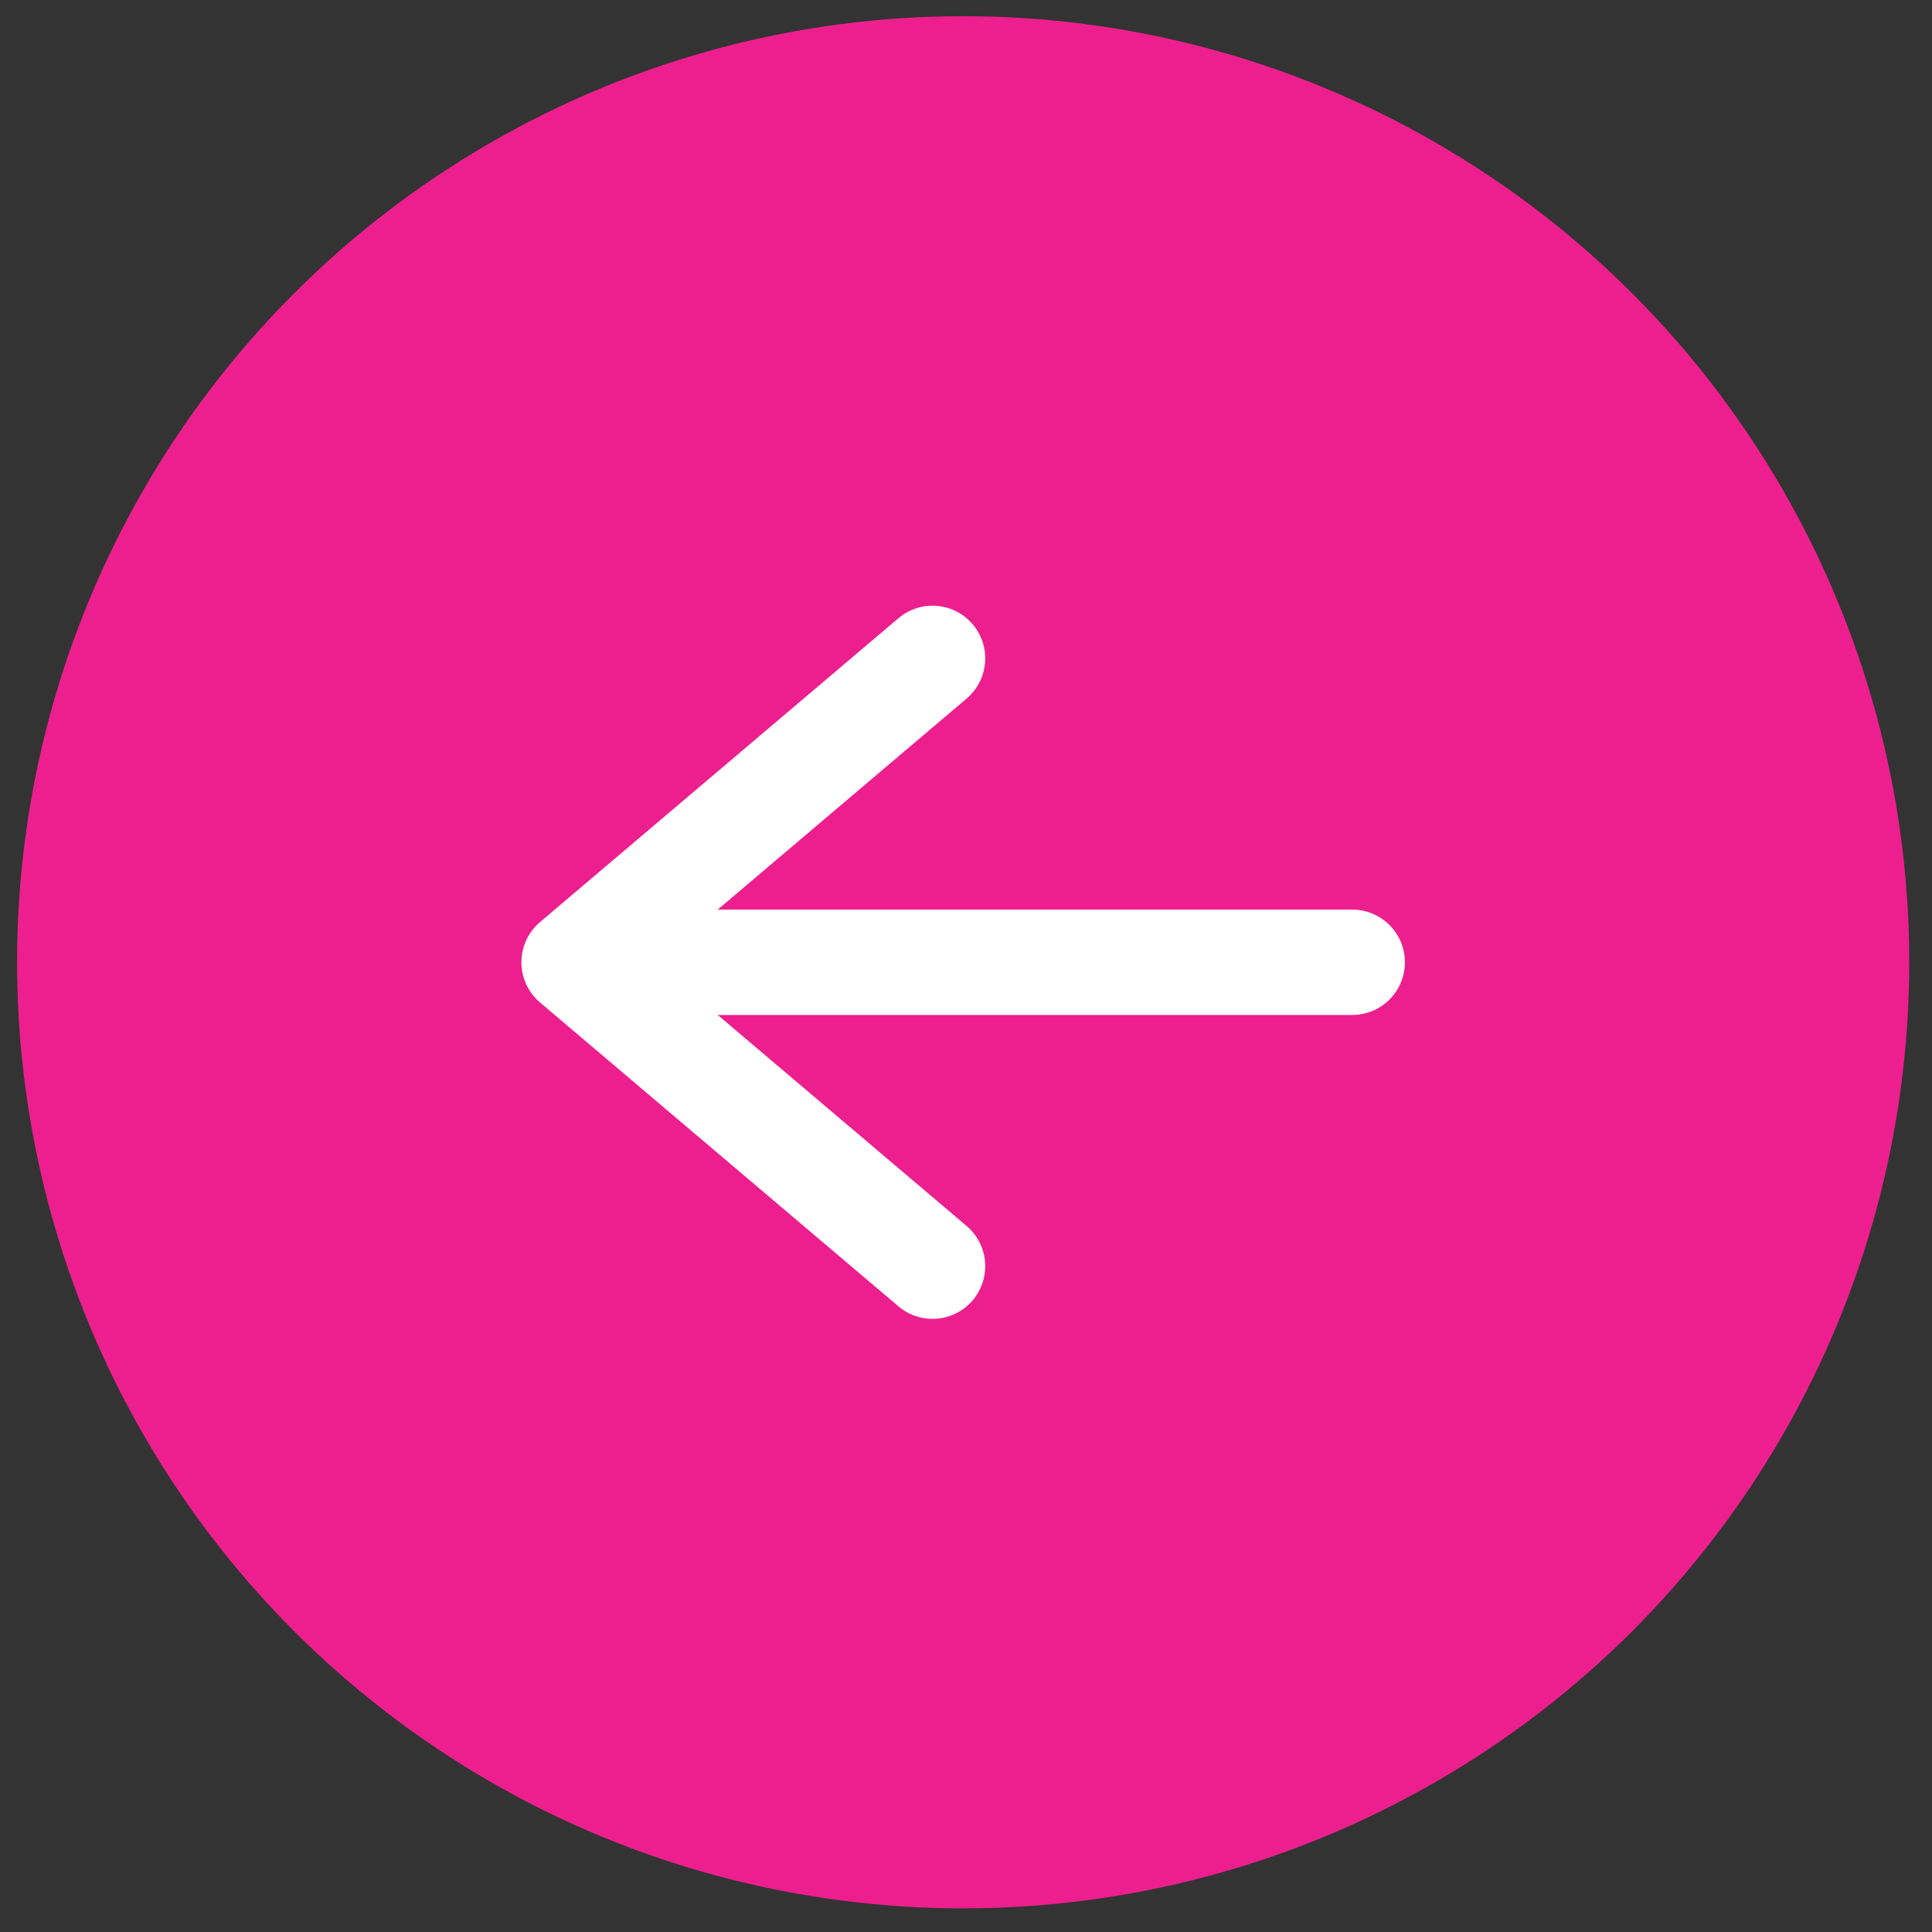
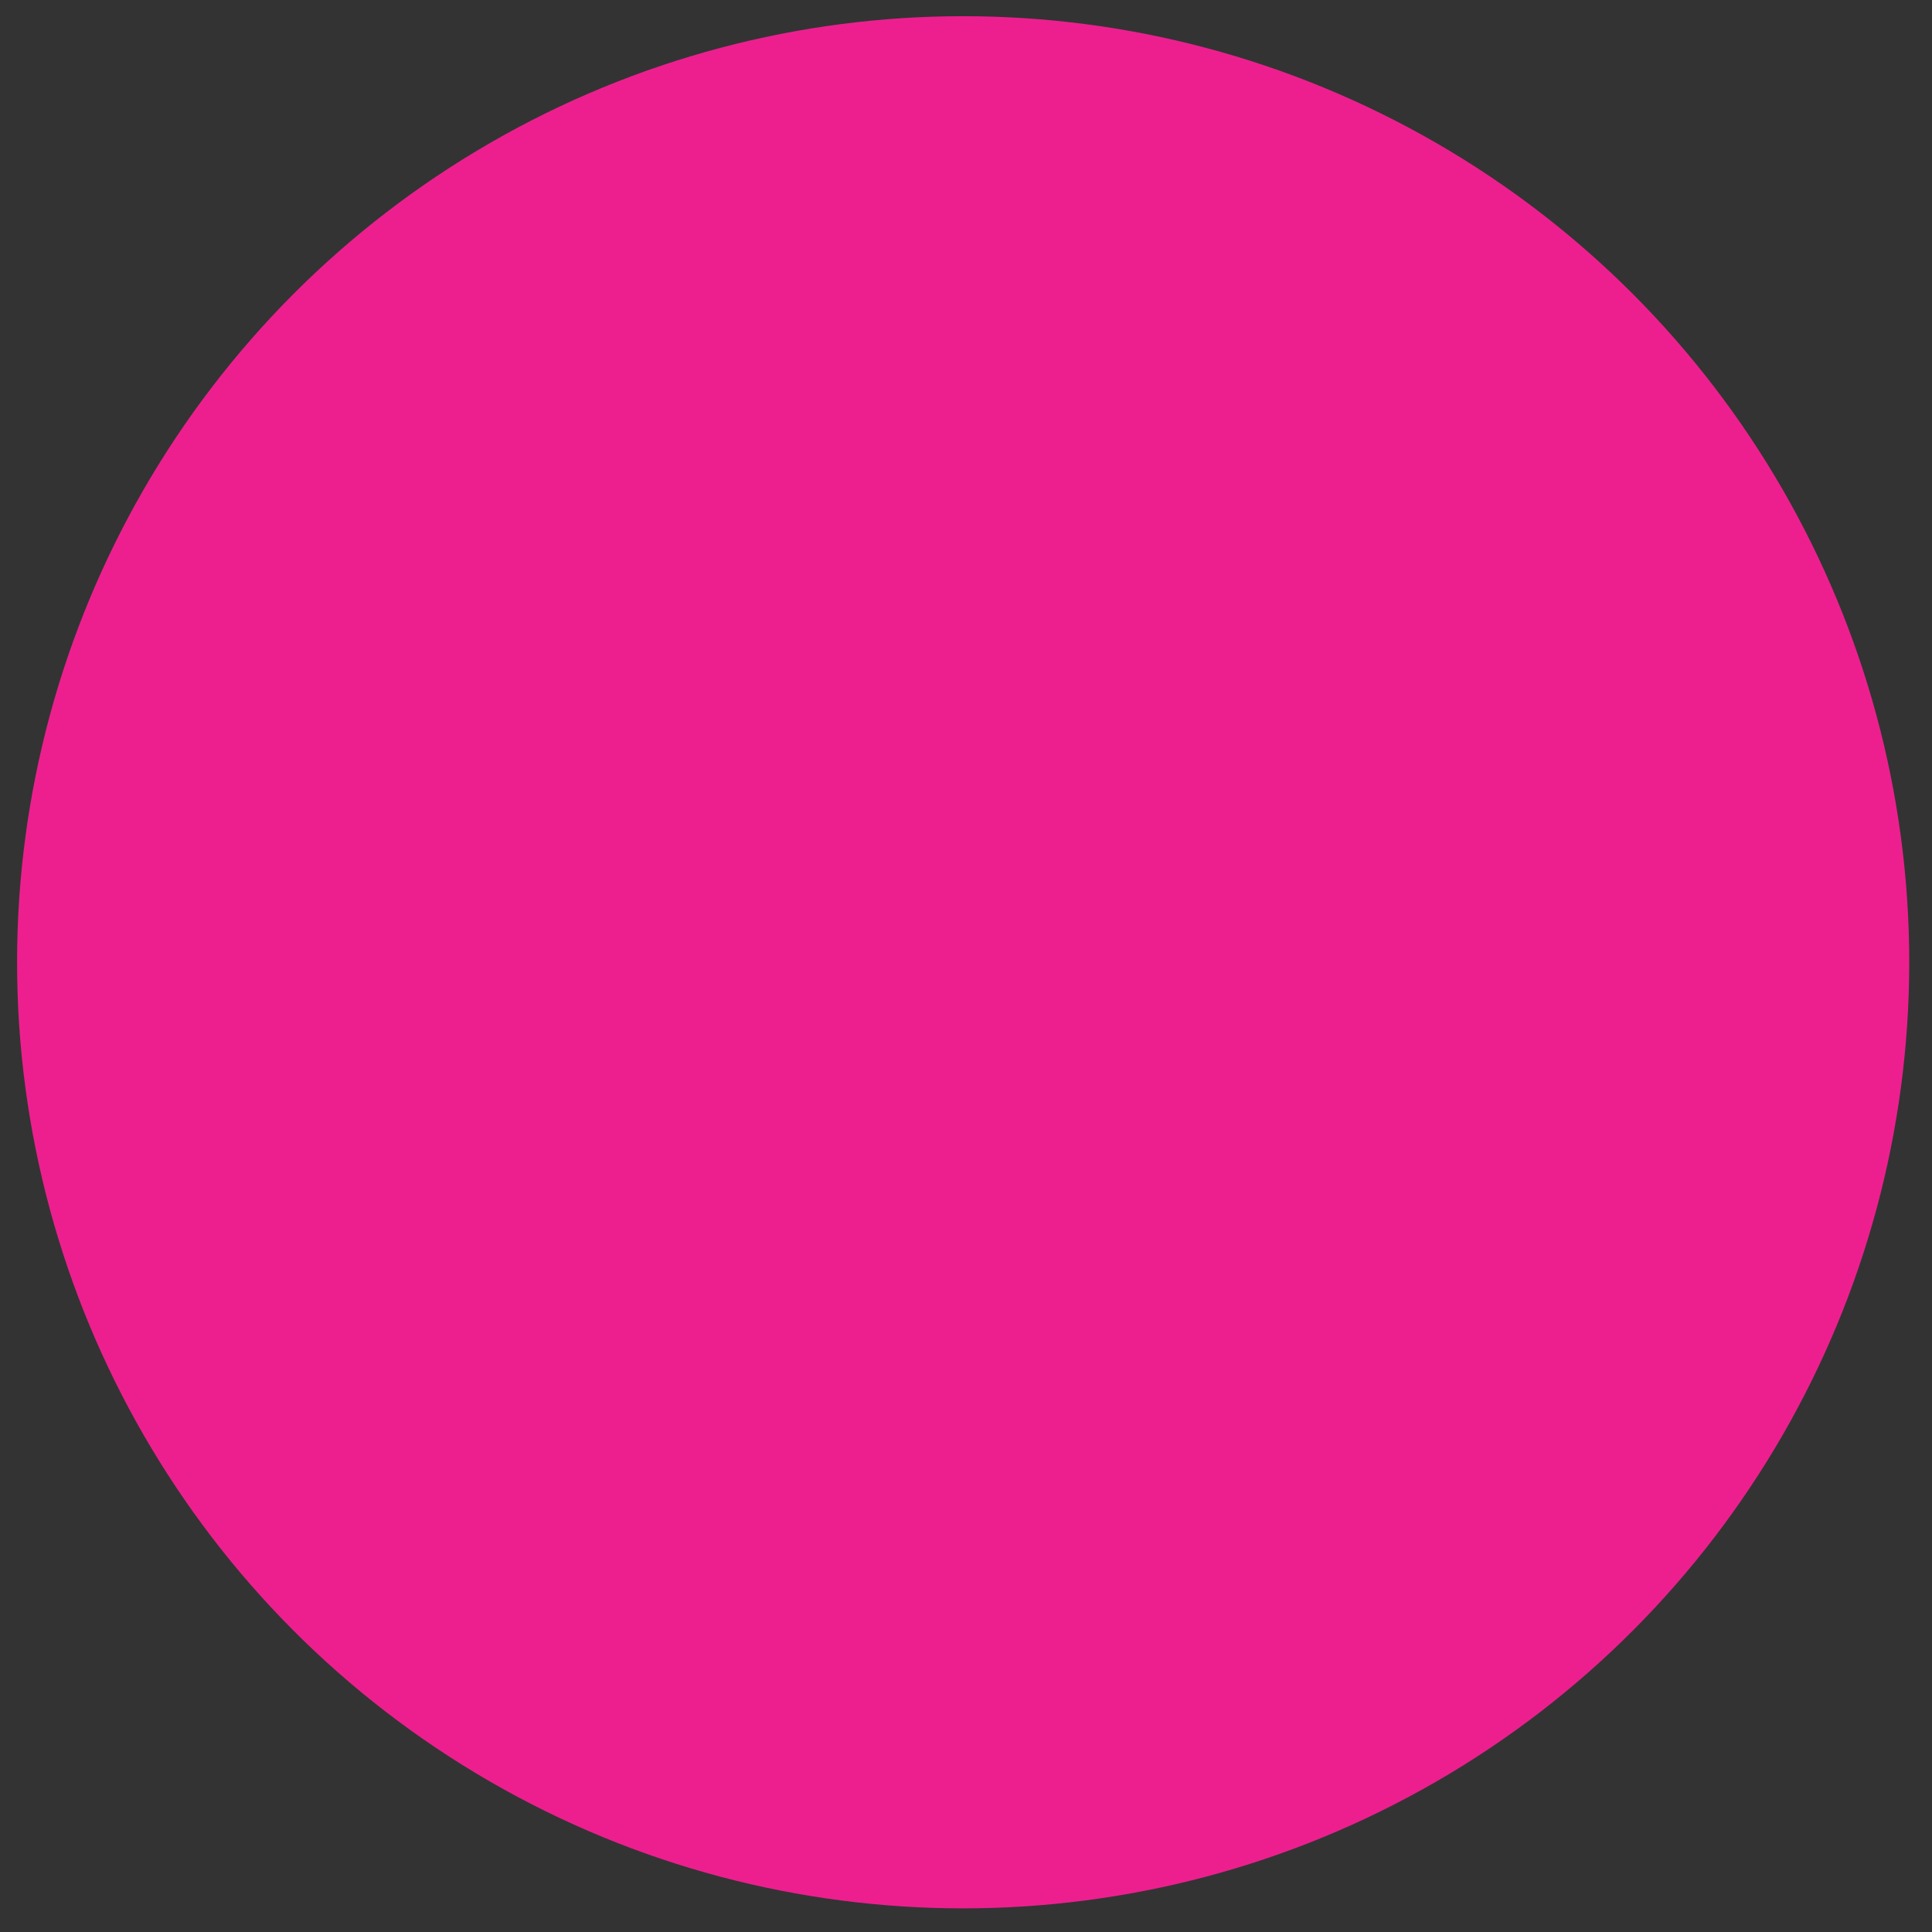
<svg xmlns="http://www.w3.org/2000/svg" width="55" height="55" viewBox="0 0 55 55" fill="none">
  <rect x="0" y="0" width="55" height="55" fill="#333333" stroke="none" />
  <circle cx="27.419" cy="27.394" r="26.933" transform="rotate(-180 27.419 27.394)" fill="#ED1F8F" />
-   <path d="M26.547 36.045L16.343 27.394M16.343 27.394L26.547 18.743M16.343 27.394L38.495 27.394" stroke="white" stroke-width="3" stroke-linecap="round" stroke-linejoin="round" />
</svg>